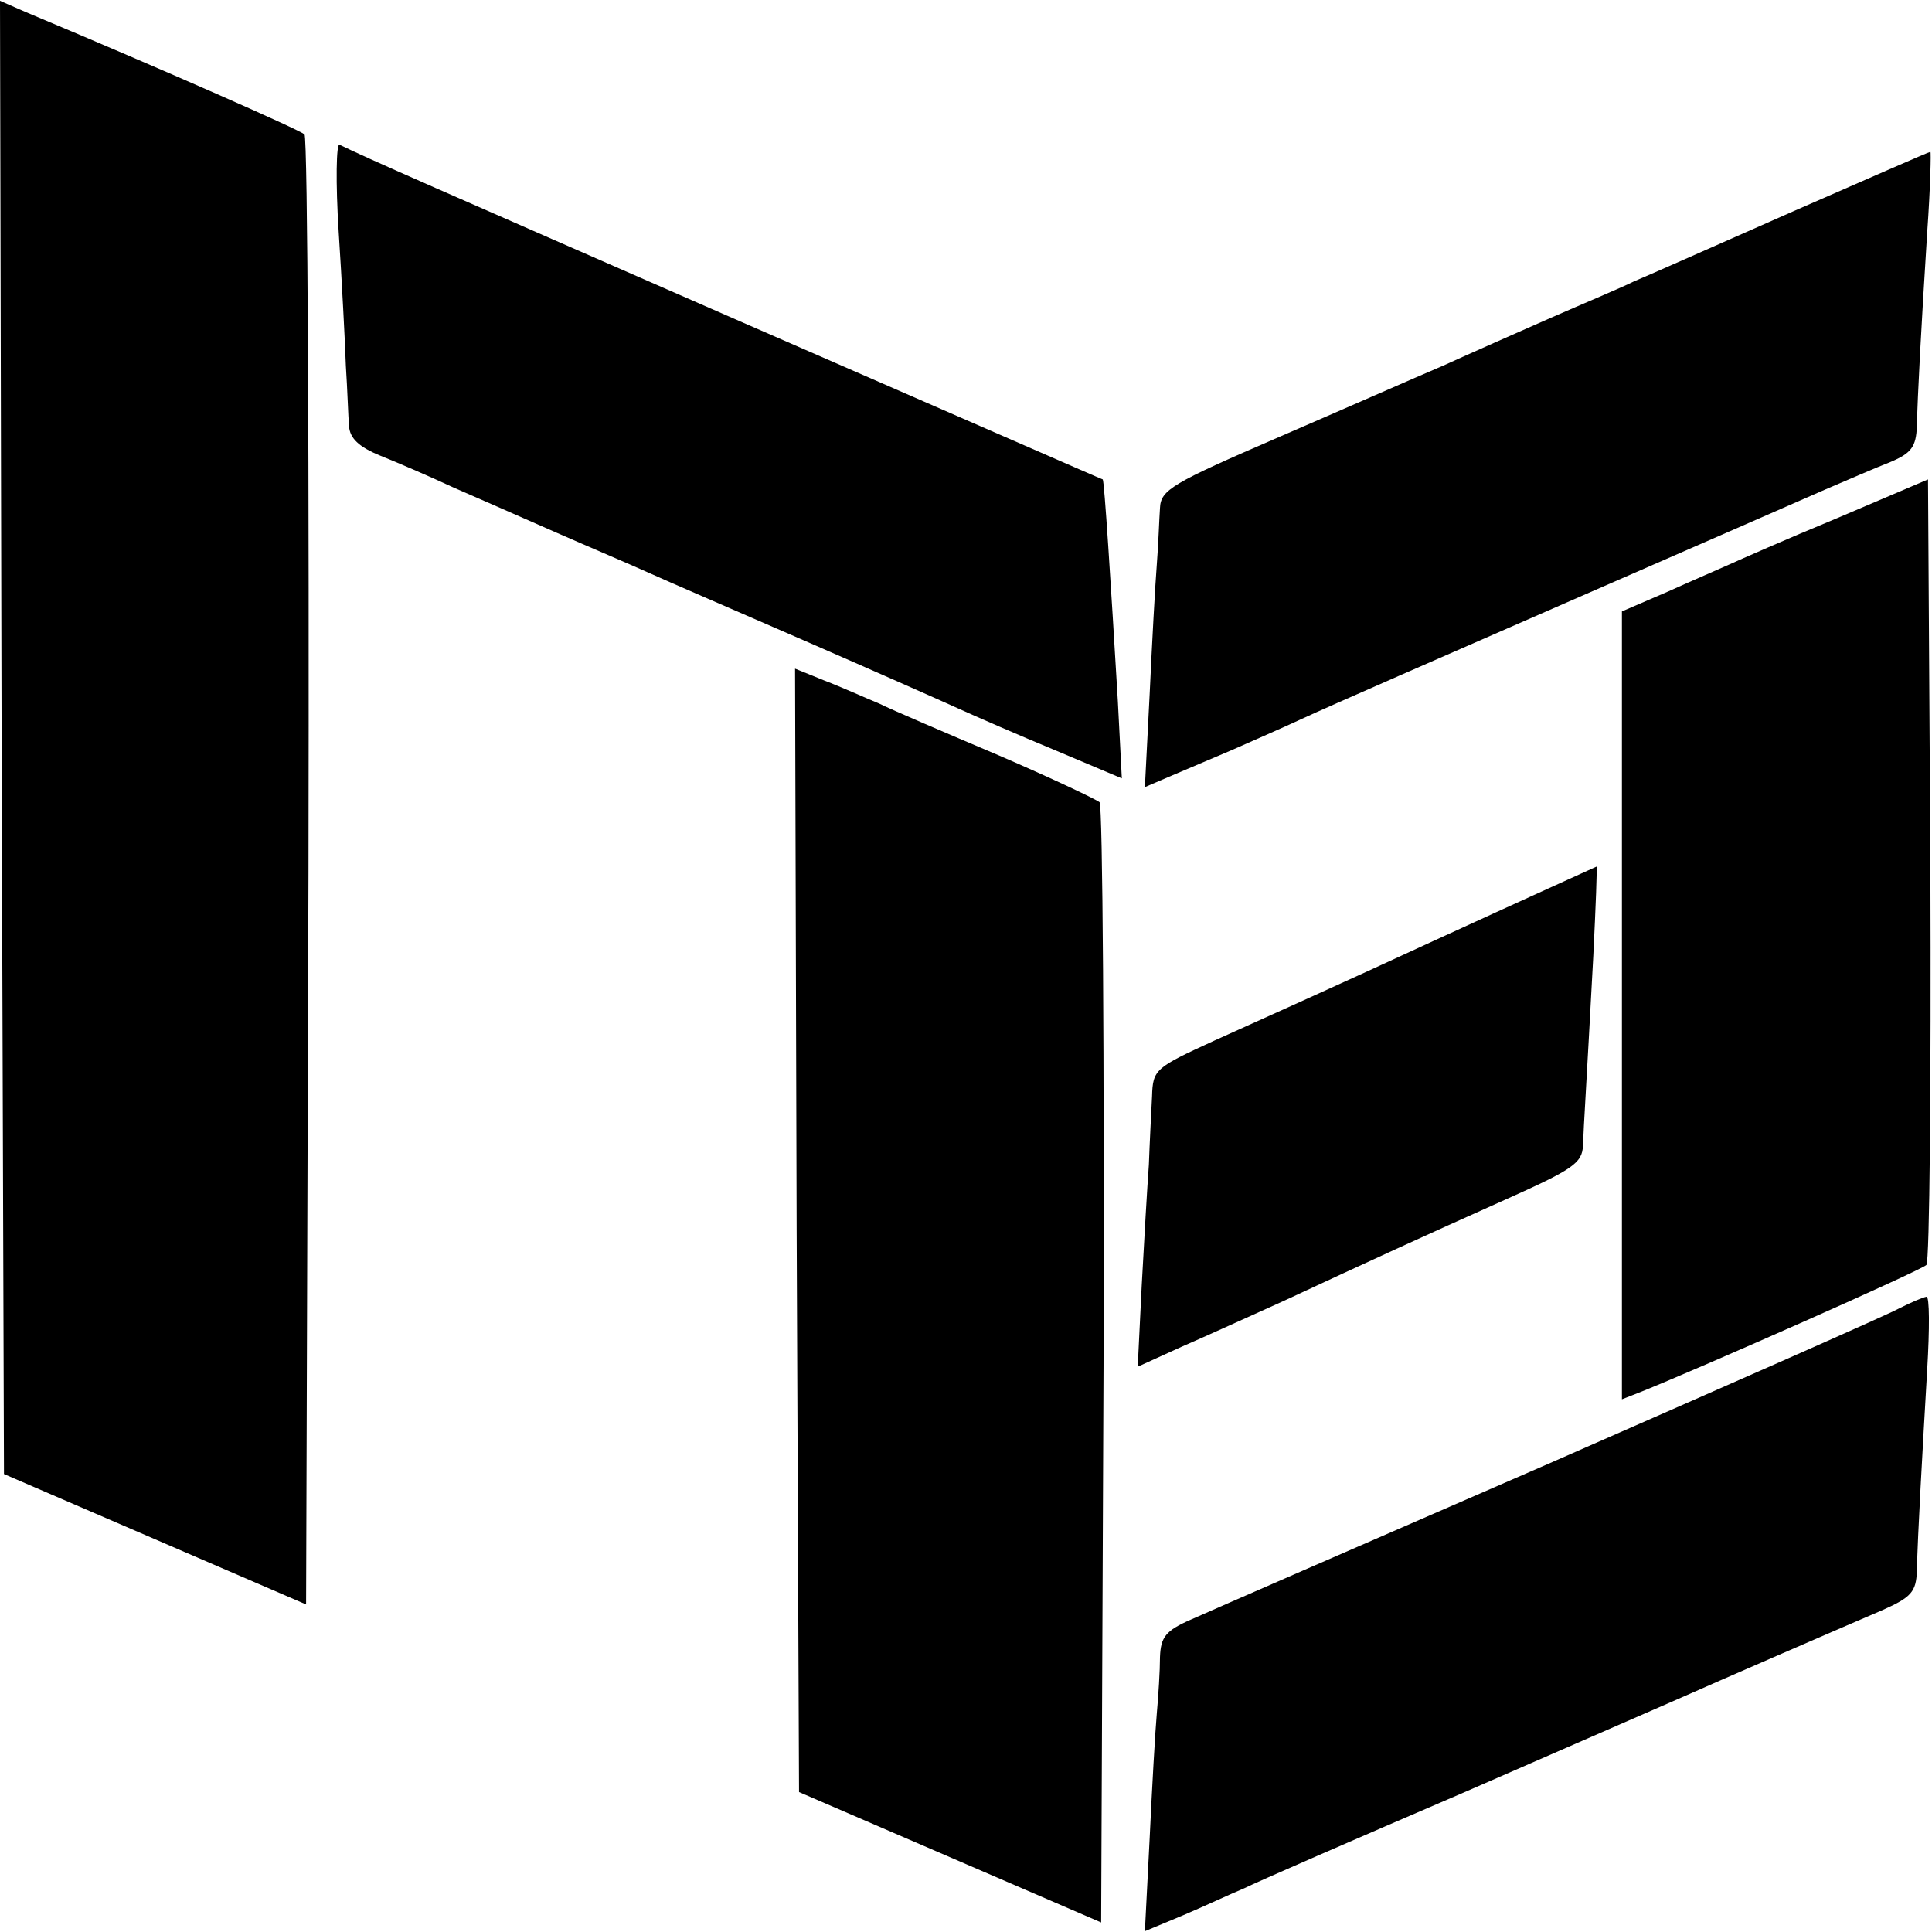
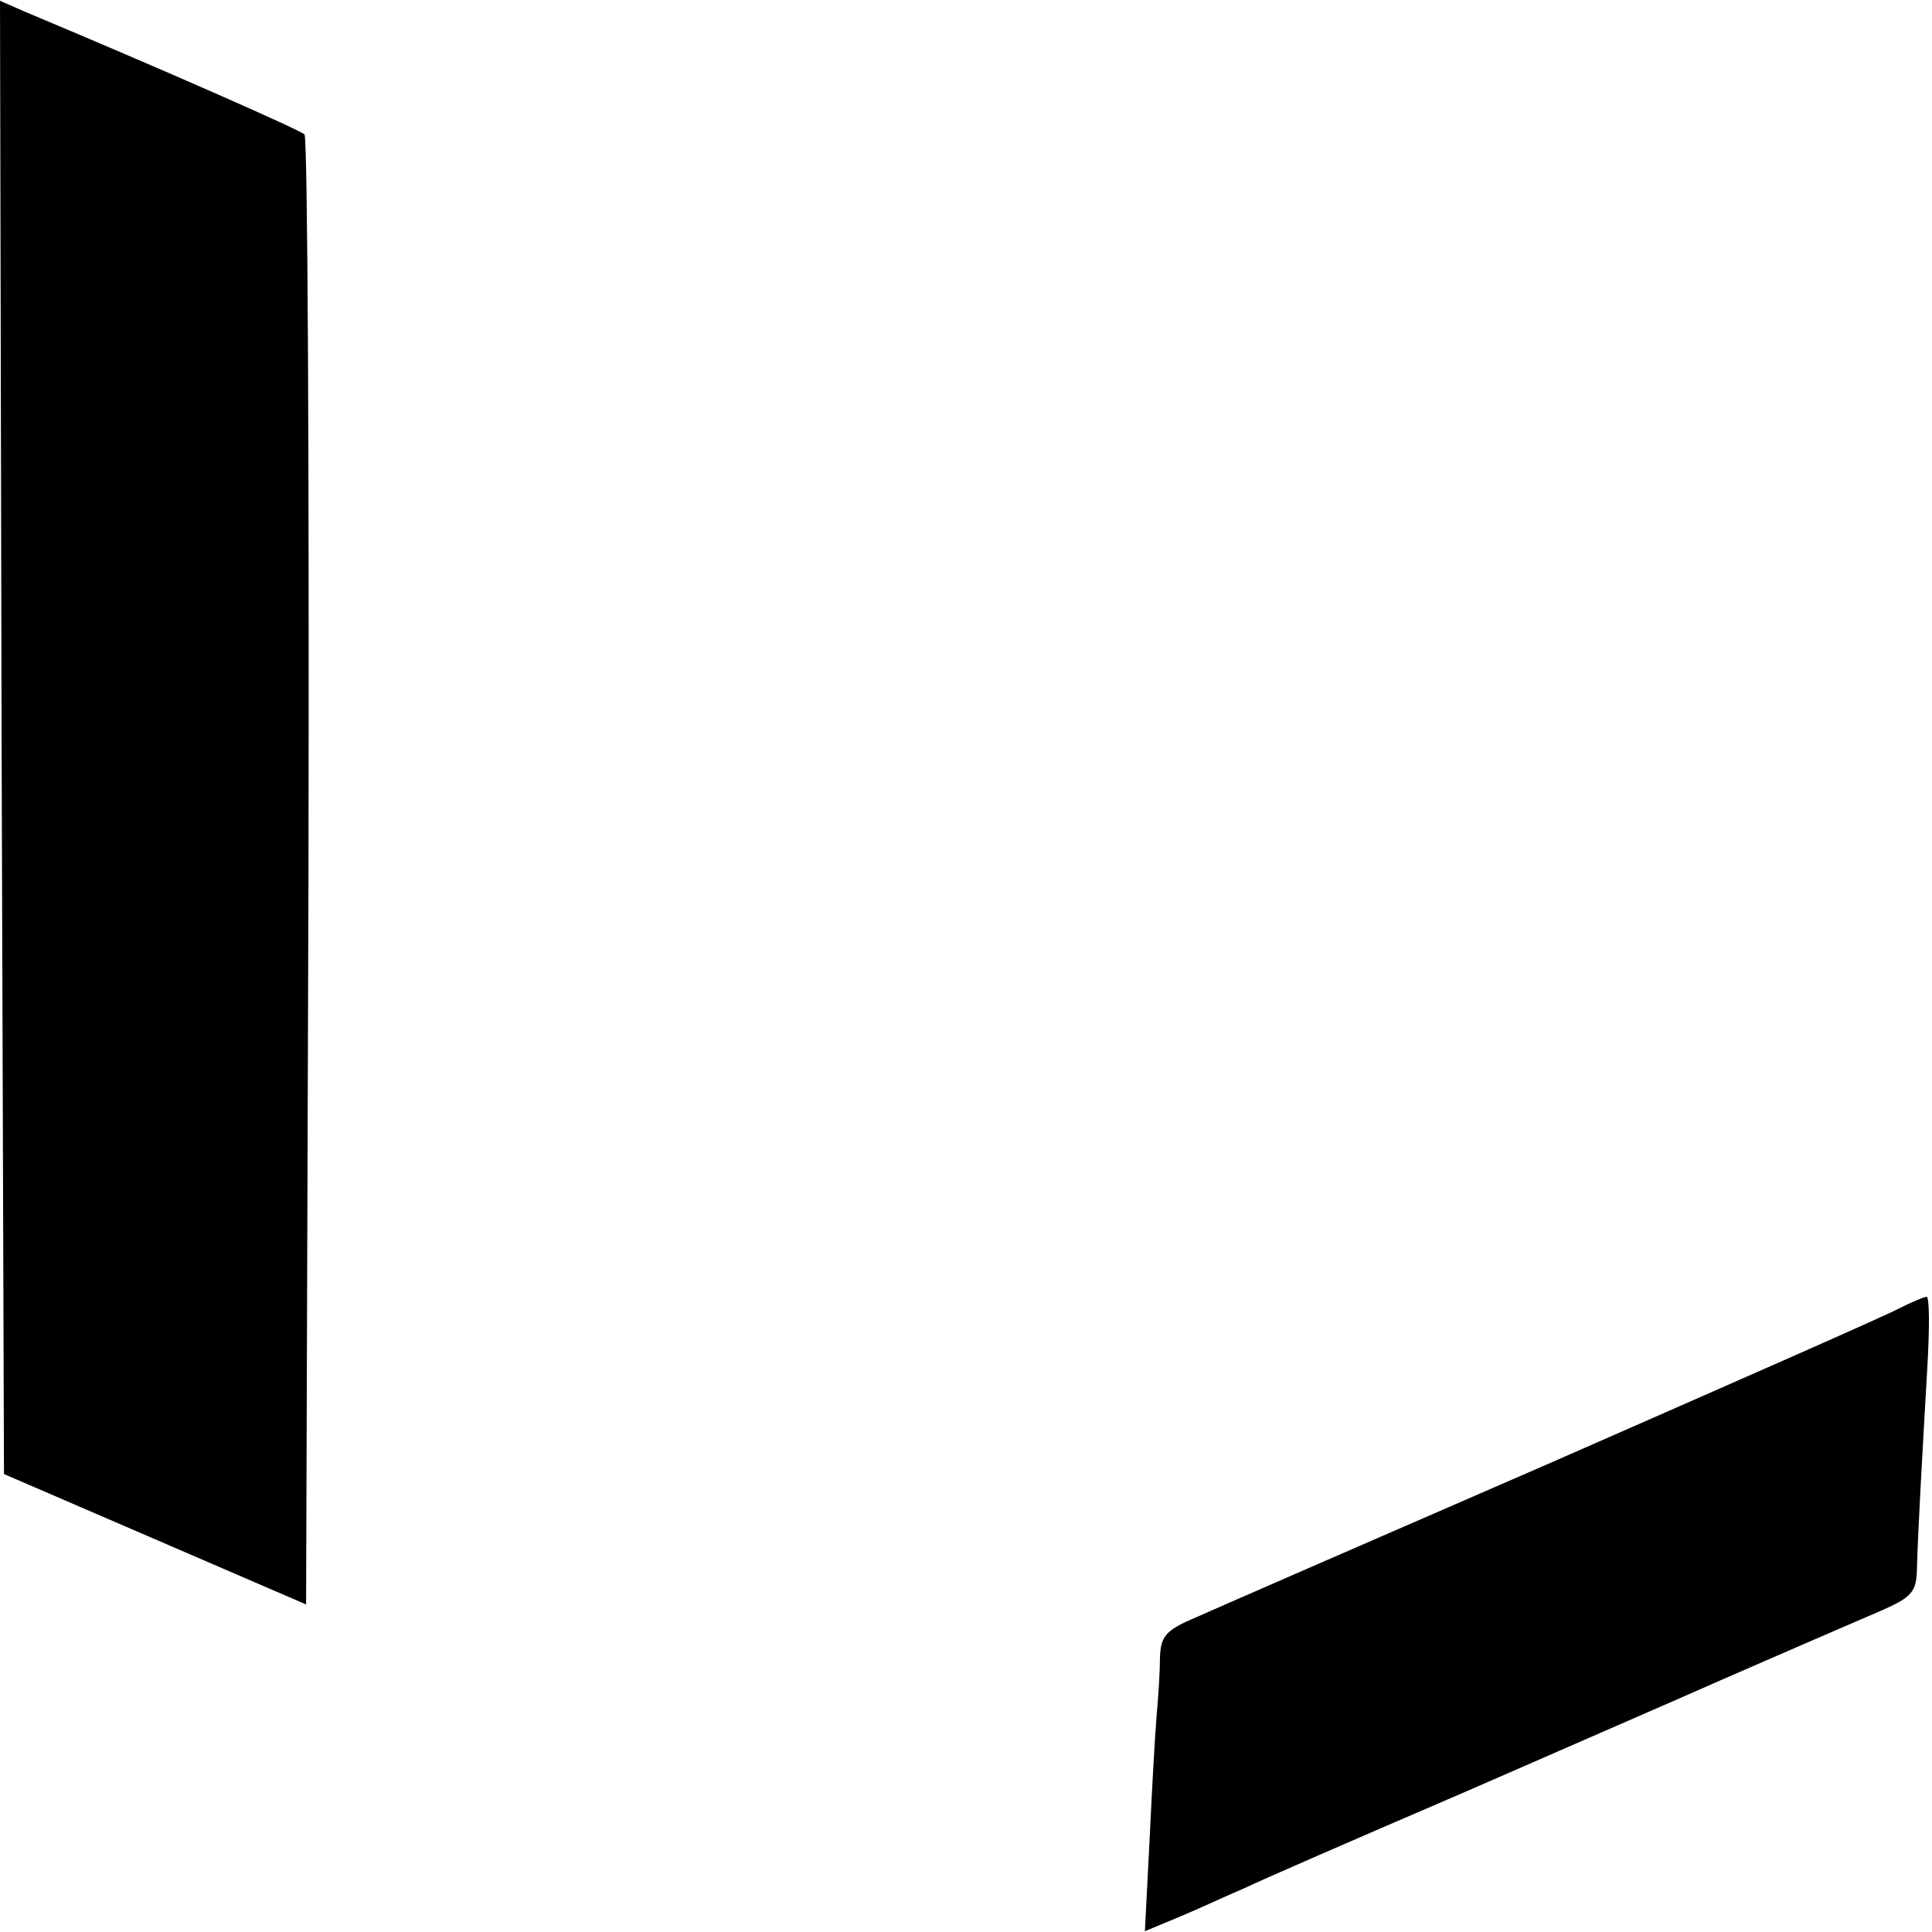
<svg xmlns="http://www.w3.org/2000/svg" version="1.0" width="243pt" height="243pt" viewBox="0 0 243 243" preserveAspectRatio="xMidYMid meet">
  <g transform="translate(0,243) scale(0.1,-0.1)" fill="#000000" stroke="none">
    <path d="M2 1503 l3 -927 190 -82 190 -82 3 921 c1 506 -1 924 -5 928 -7 6 -172 79 -351 154 l-32 14 2 -926z" />
-     <path d="M426 2138 c4 -62 8 -138 9 -168 2 -30 3 -65 4 -76 1 -15 12 -26 39 -37 20 -8 62 -26 92 -40 30 -13 89 -39 130 -57 41 -18 93 -40 115 -50 22 -10 110 -48 195 -85 85 -37 173 -76 195 -86 22 -10 77 -34 123 -53 l83 -35 -5 97 c-9 152 -17 277 -19 279 -1 0 -204 89 -452 197 -393 172 -469 205 -508 224 -4 2 -5 -47 -1 -110z" />
-     <path d="M2255 2164 c-93 -41 -183 -81 -200 -88 -16 -8 -64 -28 -105 -46 -41 -18 -102 -45 -135 -60 -33 -14 -126 -55 -207 -90 -134 -58 -148 -66 -149 -89 -1 -14 -2 -46 -4 -71 -2 -25 -6 -98 -9 -163 l-6 -117 35 15 c19 8 52 22 73 31 20 9 62 27 92 41 30 14 179 79 330 145 151 66 298 130 325 142 28 12 65 28 83 35 26 11 32 19 33 45 1 40 5 117 13 244 4 56 5 102 4 101 -2 0 -79 -34 -173 -75z" />
-     <path d="M2310 1778 c-63 -26 -124 -53 -135 -58 -11 -5 -46 -20 -77 -34 l-58 -25 0 -495 0 -496 23 9 c75 30 353 153 360 160 4 4 6 228 5 498 l-3 490 -115 -49z" />
-     <path d="M1002 883 l3 -707 190 -82 190 -82 3 701 c1 385 -1 704 -5 708 -5 4 -62 31 -127 59 -66 28 -134 57 -150 65 -17 7 -48 21 -69 29 l-37 15 2 -706z" />
-     <path d="M1804 1247 c-110 -51 -235 -107 -277 -126 -74 -34 -77 -36 -78 -70 -1 -20 -3 -58 -4 -86 -2 -27 -6 -96 -9 -152 l-5 -102 55 25 c30 13 87 39 127 57 114 53 175 81 280 128 85 38 97 46 98 68 1 28 4 70 13 239 3 61 5 112 4 112 -2 -1 -93 -42 -204 -93z" />
    <path d="M2390 785 c-14 -8 -212 -95 -440 -195 -228 -99 -432 -188 -452 -197 -32 -14 -38 -22 -39 -47 0 -17 -2 -49 -4 -71 -2 -22 -6 -93 -9 -157 l-6 -117 48 20 c26 11 60 27 77 34 16 8 140 62 275 120 135 59 259 113 275 120 38 17 197 86 253 110 36 16 42 23 43 49 1 46 7 150 13 254 3 50 3 92 -1 91 -5 -1 -19 -7 -33 -14z" />
  </g>
</svg>